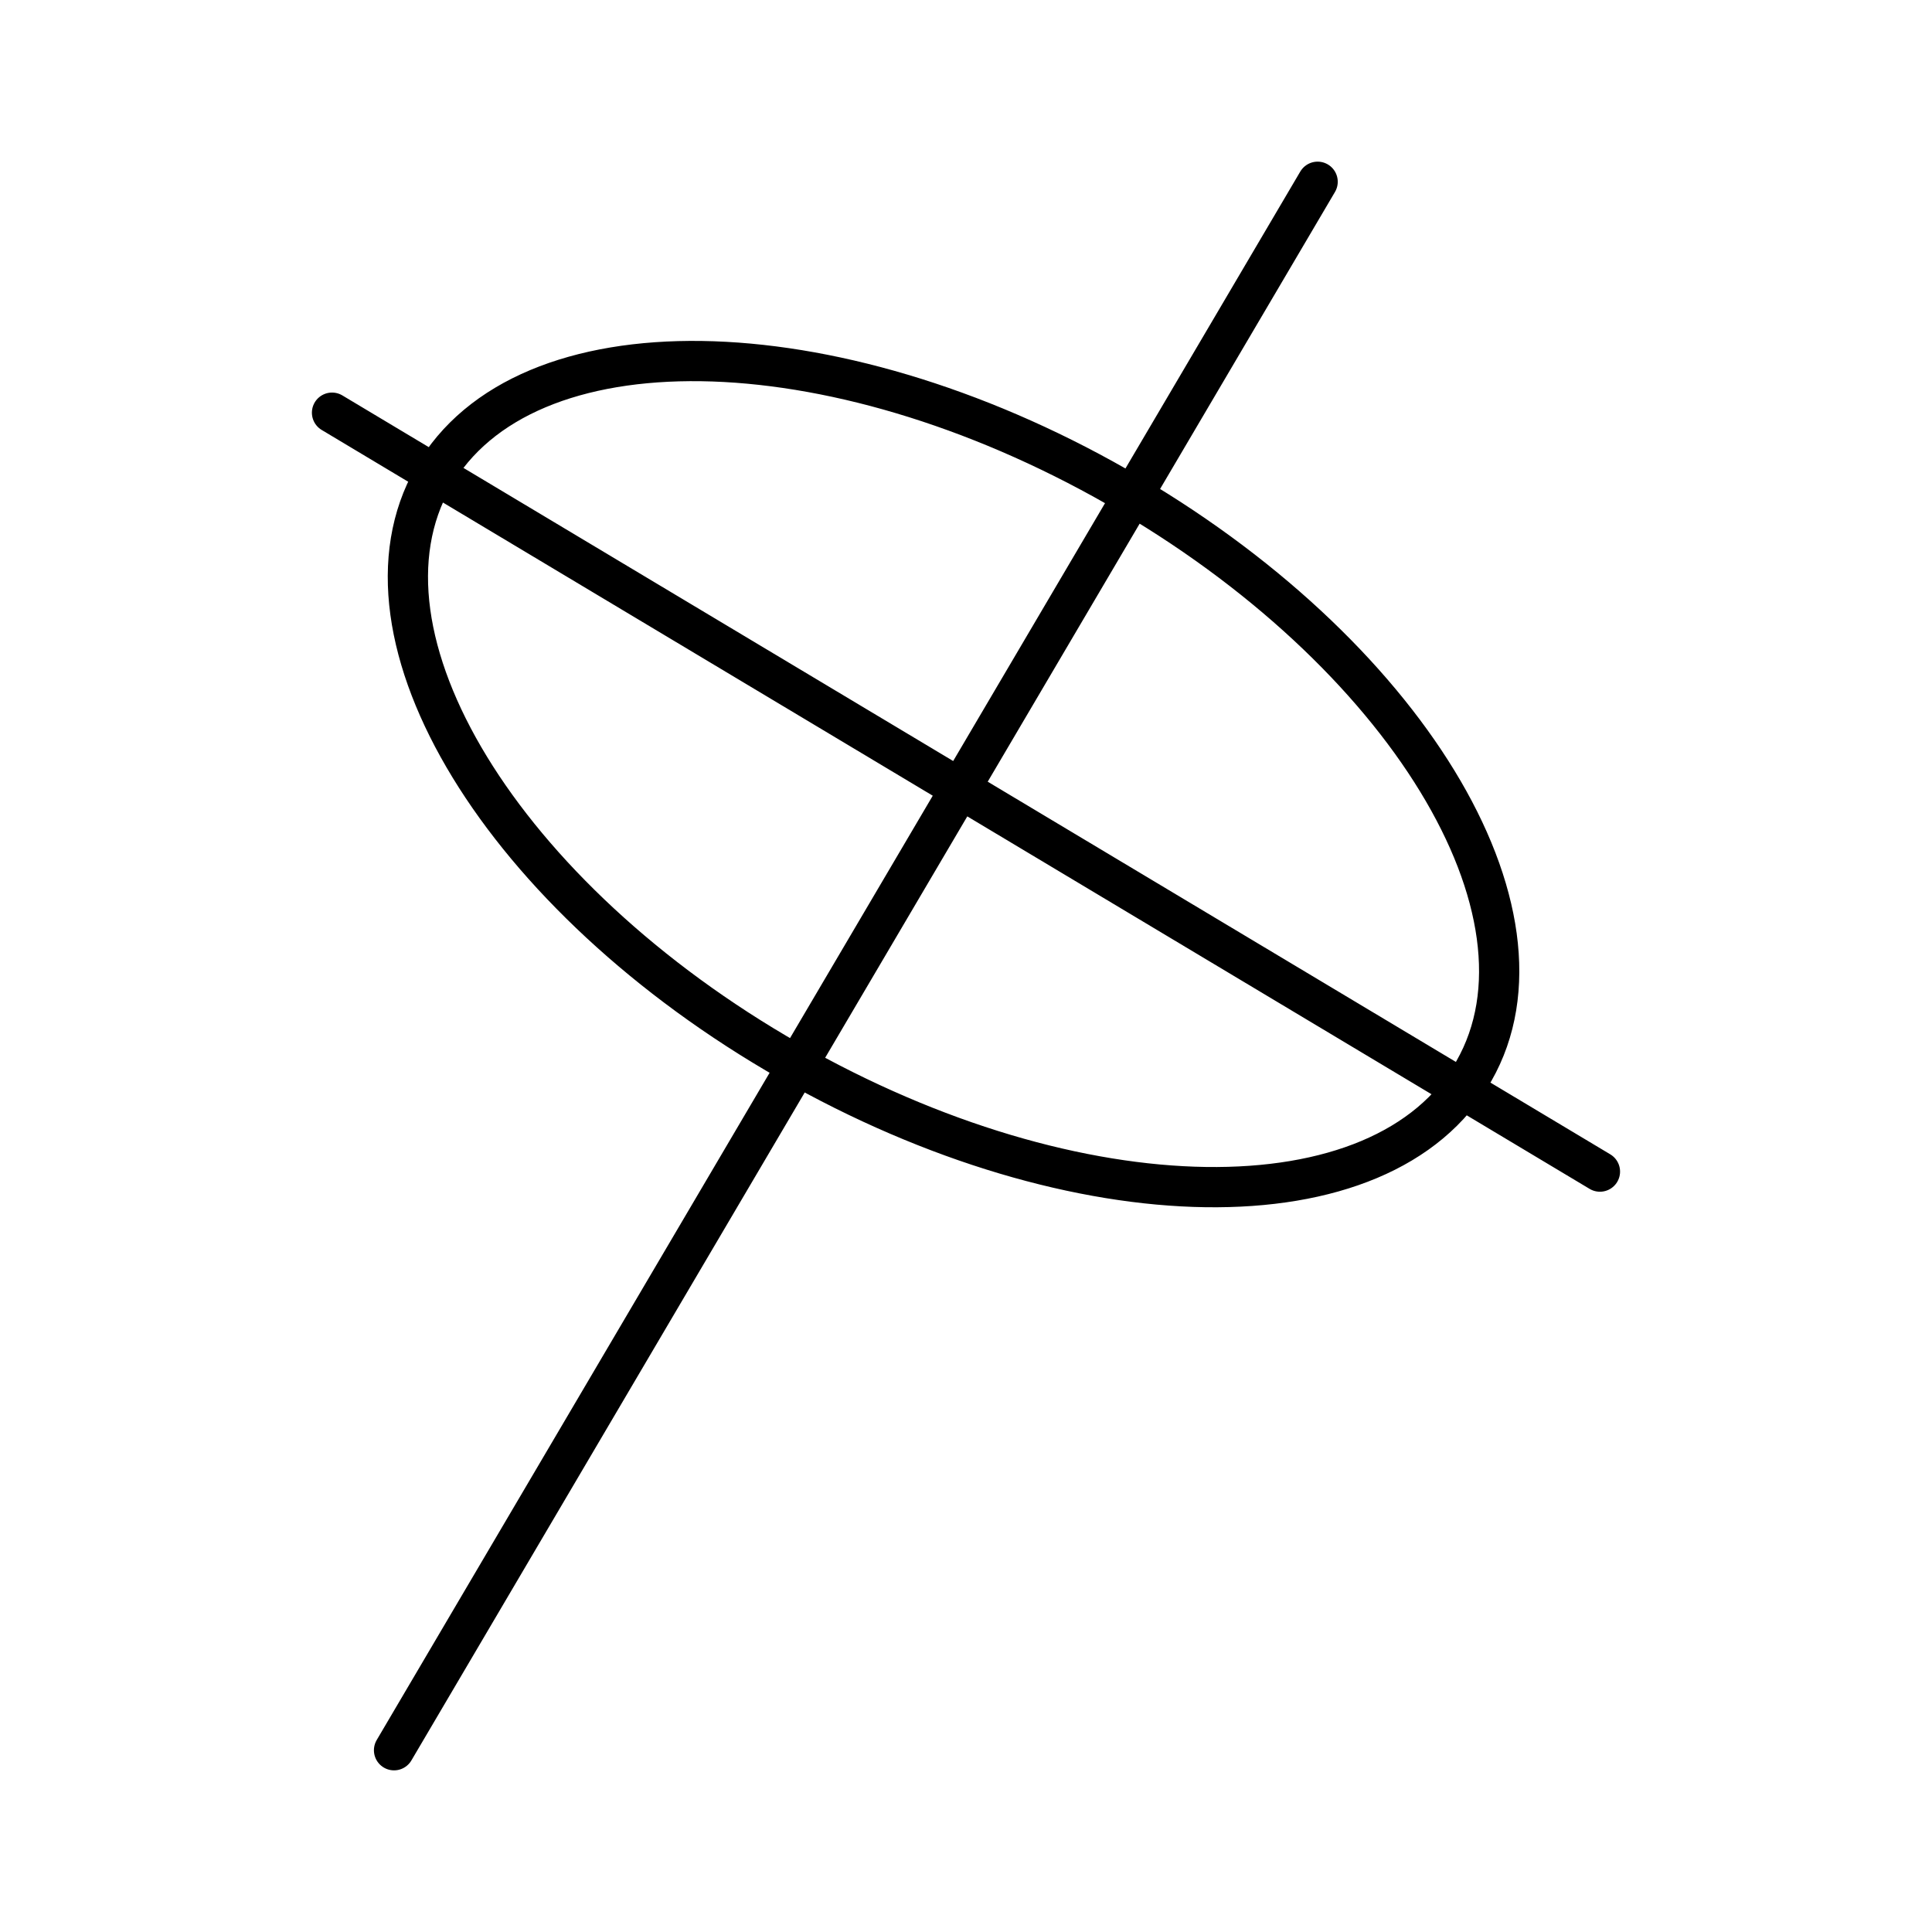
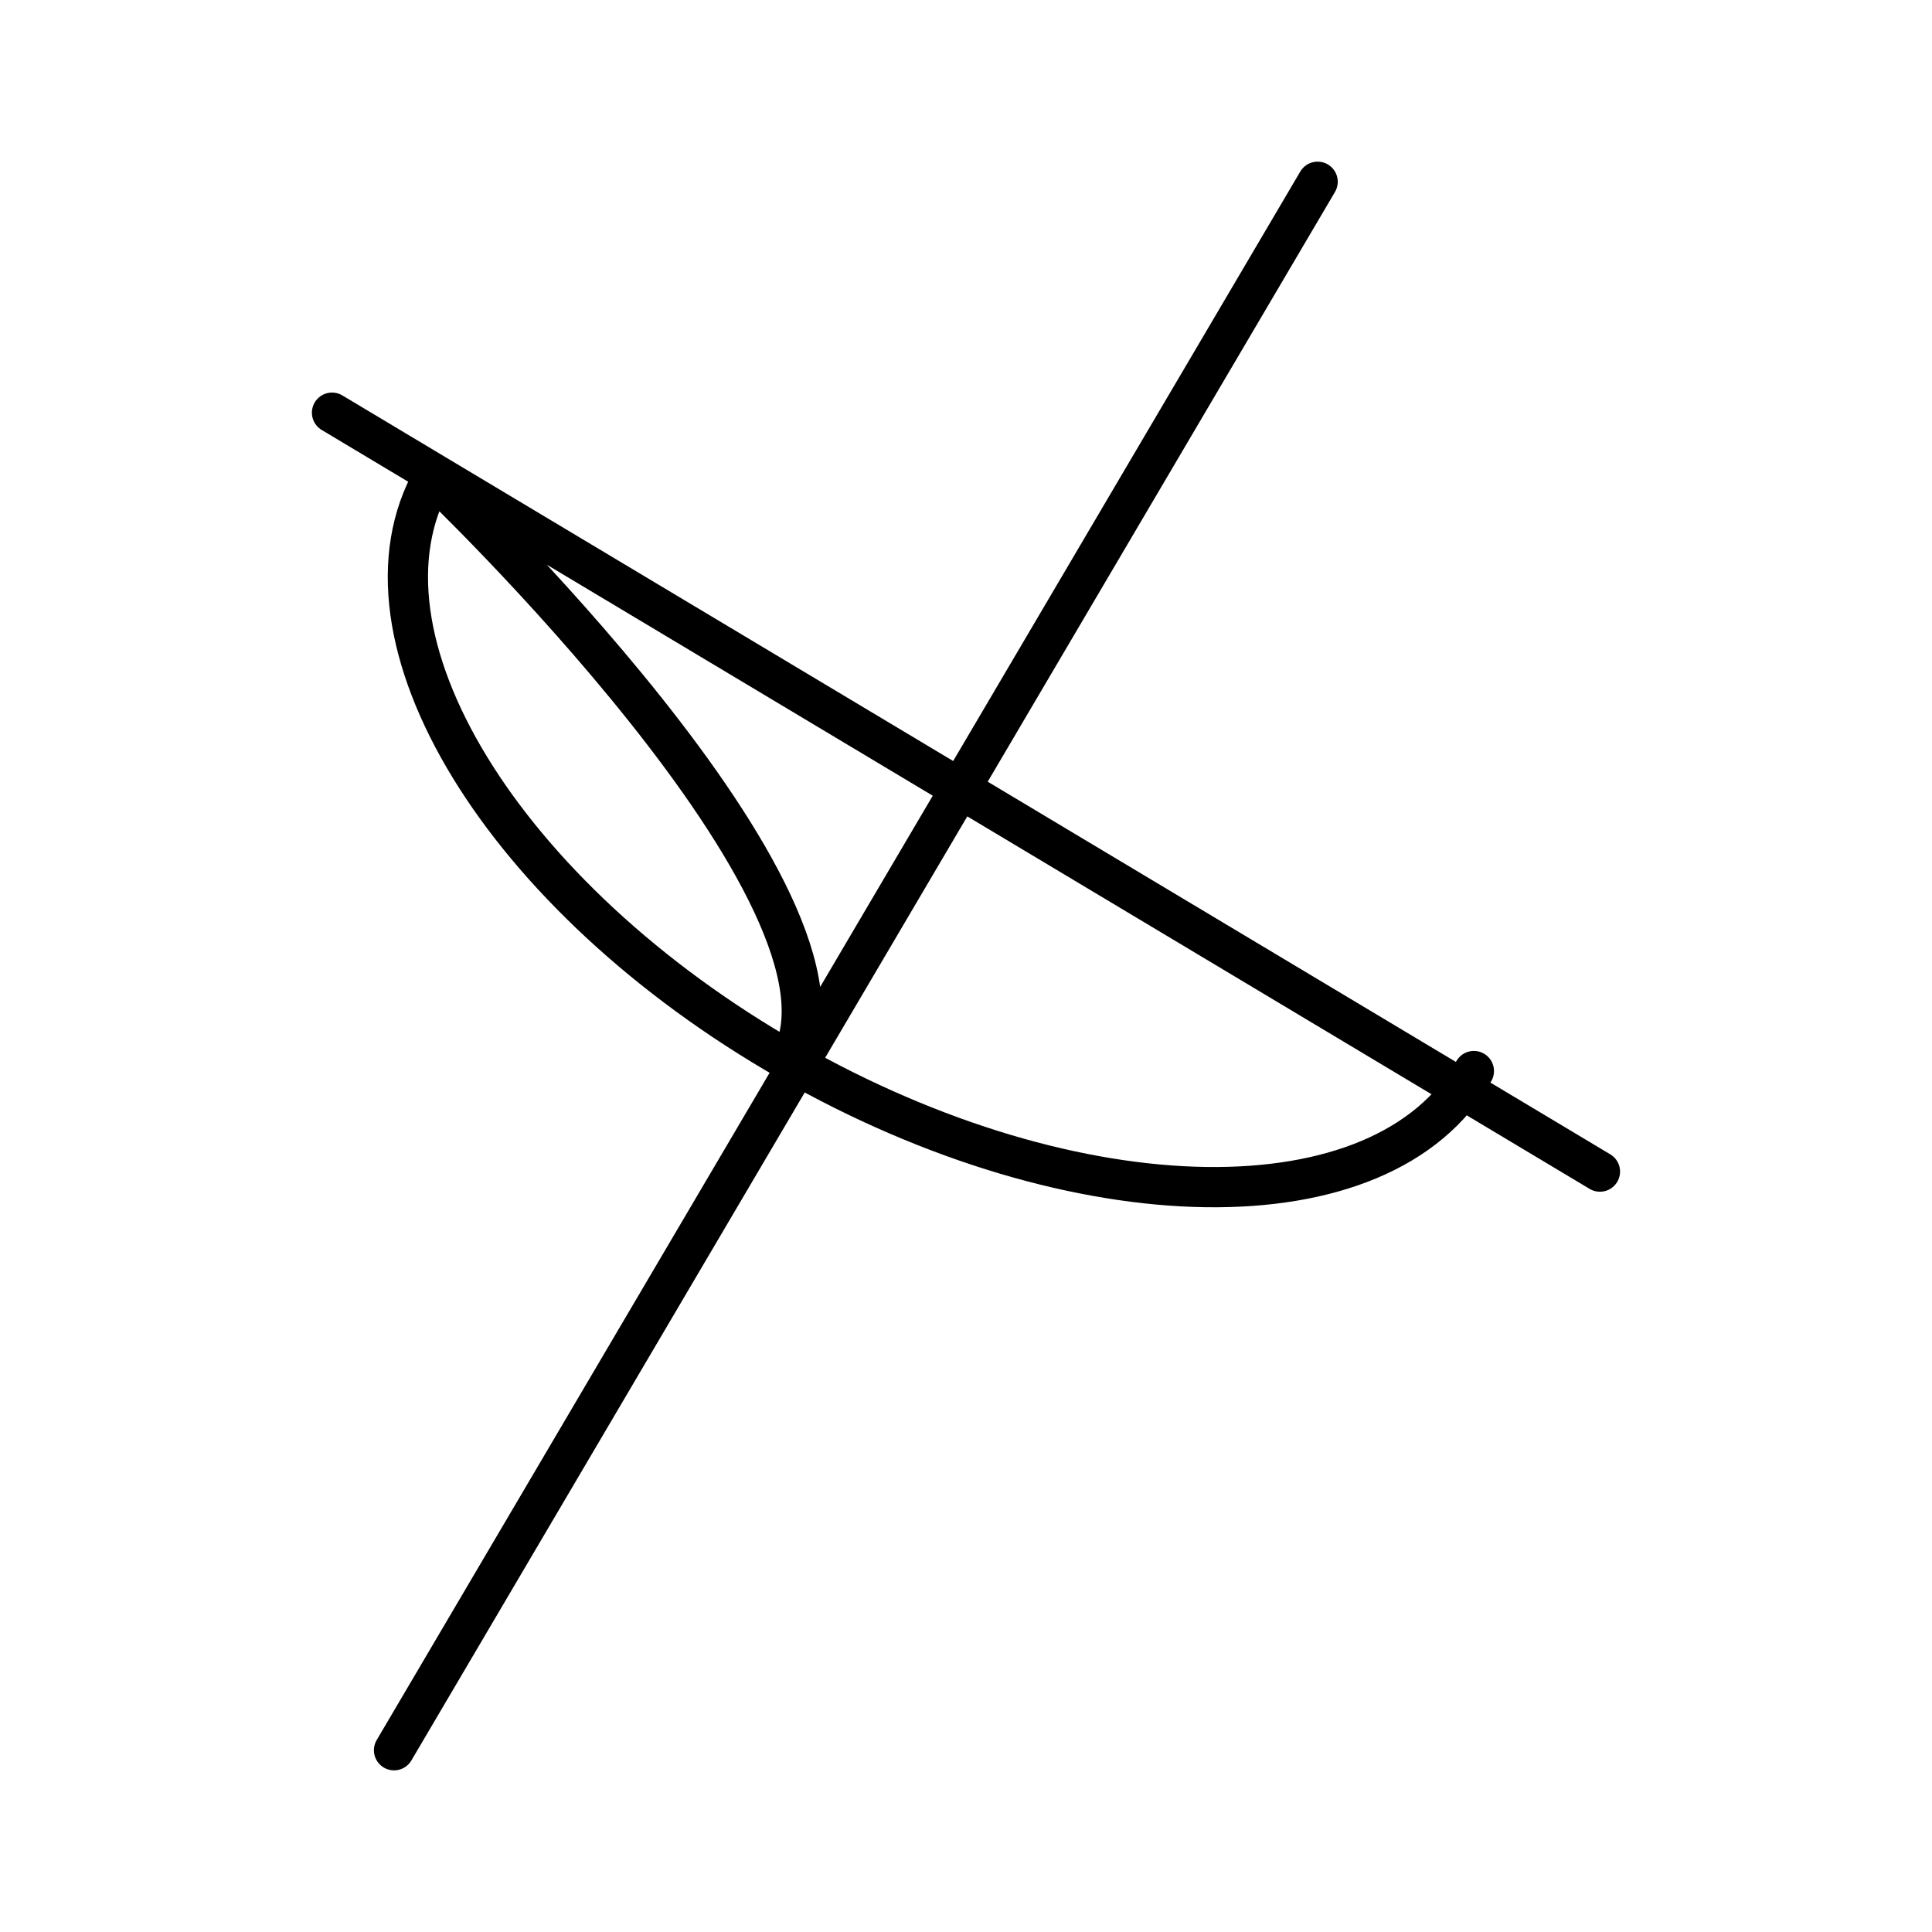
<svg xmlns="http://www.w3.org/2000/svg" width="800" height="800" viewBox="0 0 48 48">
-   <path fill="none" stroke="currentColor" stroke-linecap="round" stroke-linejoin="round" d="M32.736 4.516L9.79 43.484M8.249 10.253L39.75 29.108m-3.132-2.498c-2.248 3.94-9.858 3.83-16.998-.246q0 0 0 0c-7.14-4.075-11.105-10.572-8.857-14.51v-.001c2.249-3.939 9.859-3.828 16.998.247s11.104 10.571 8.857 14.51" />
+   <path fill="none" stroke="currentColor" stroke-linecap="round" stroke-linejoin="round" d="M32.736 4.516L9.79 43.484M8.249 10.253L39.75 29.108m-3.132-2.498c-2.248 3.94-9.858 3.83-16.998-.246q0 0 0 0c-7.14-4.075-11.105-10.572-8.857-14.51v-.001s11.104 10.571 8.857 14.51" />
</svg>